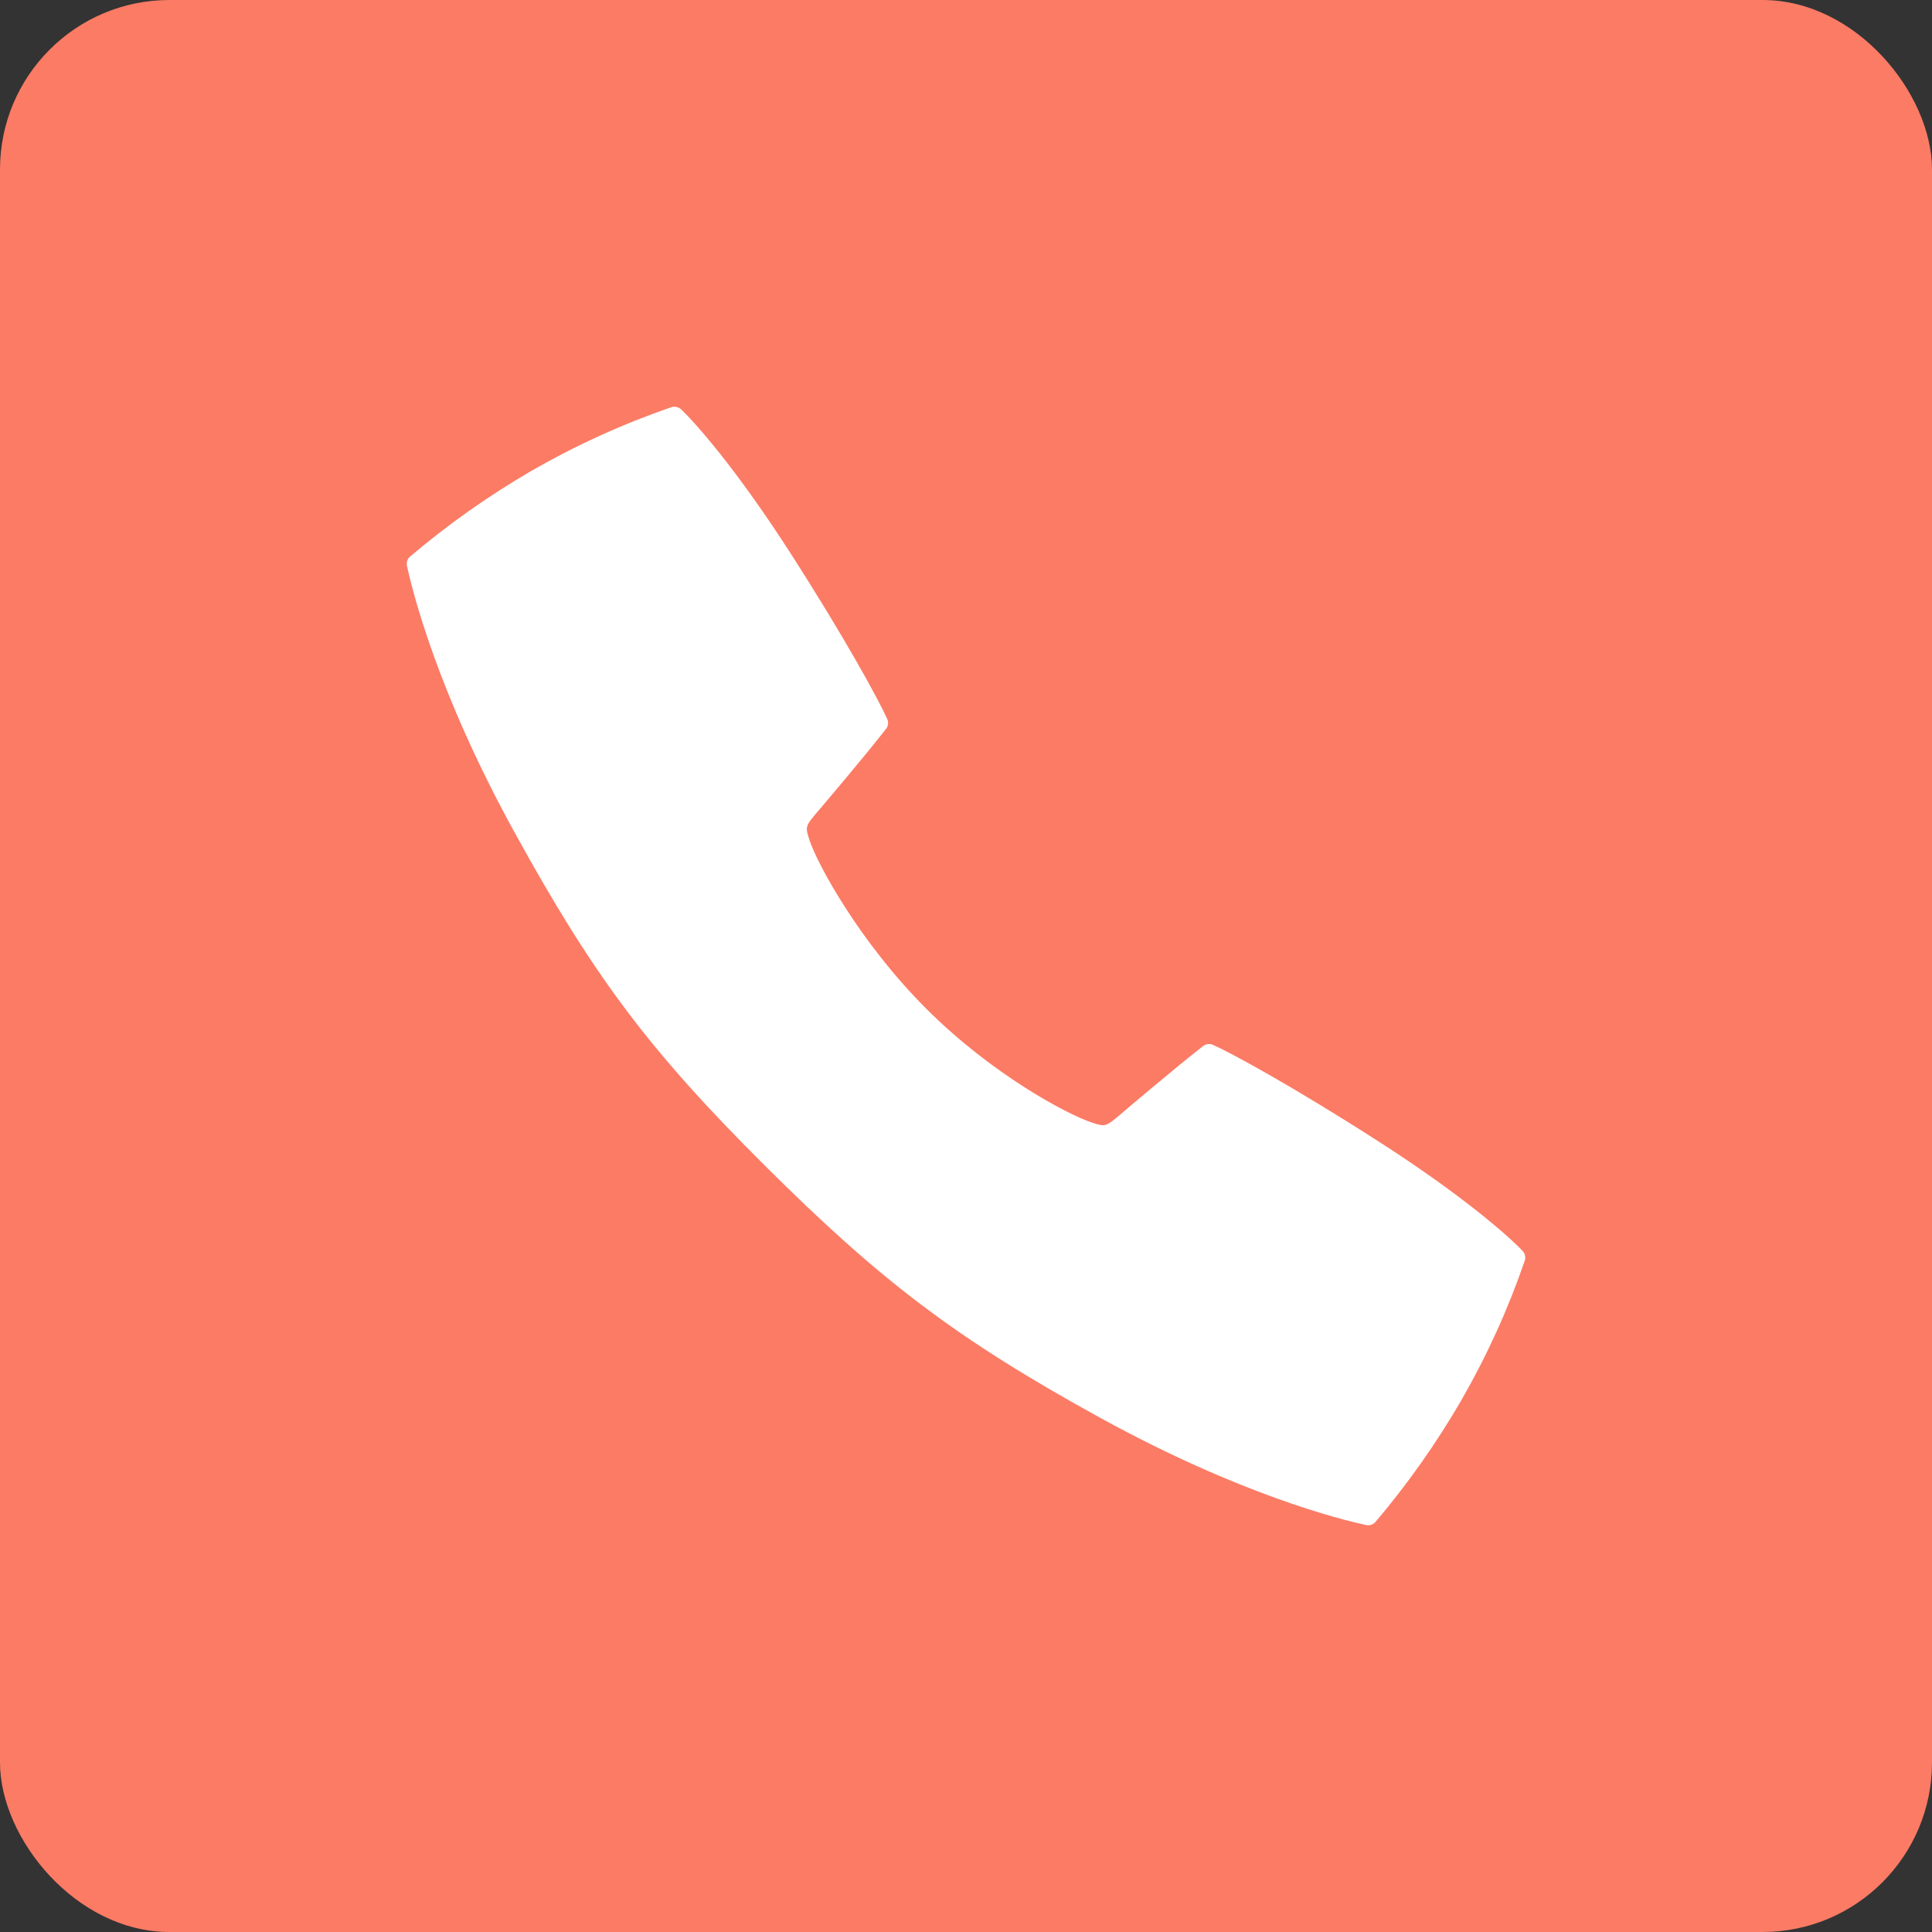
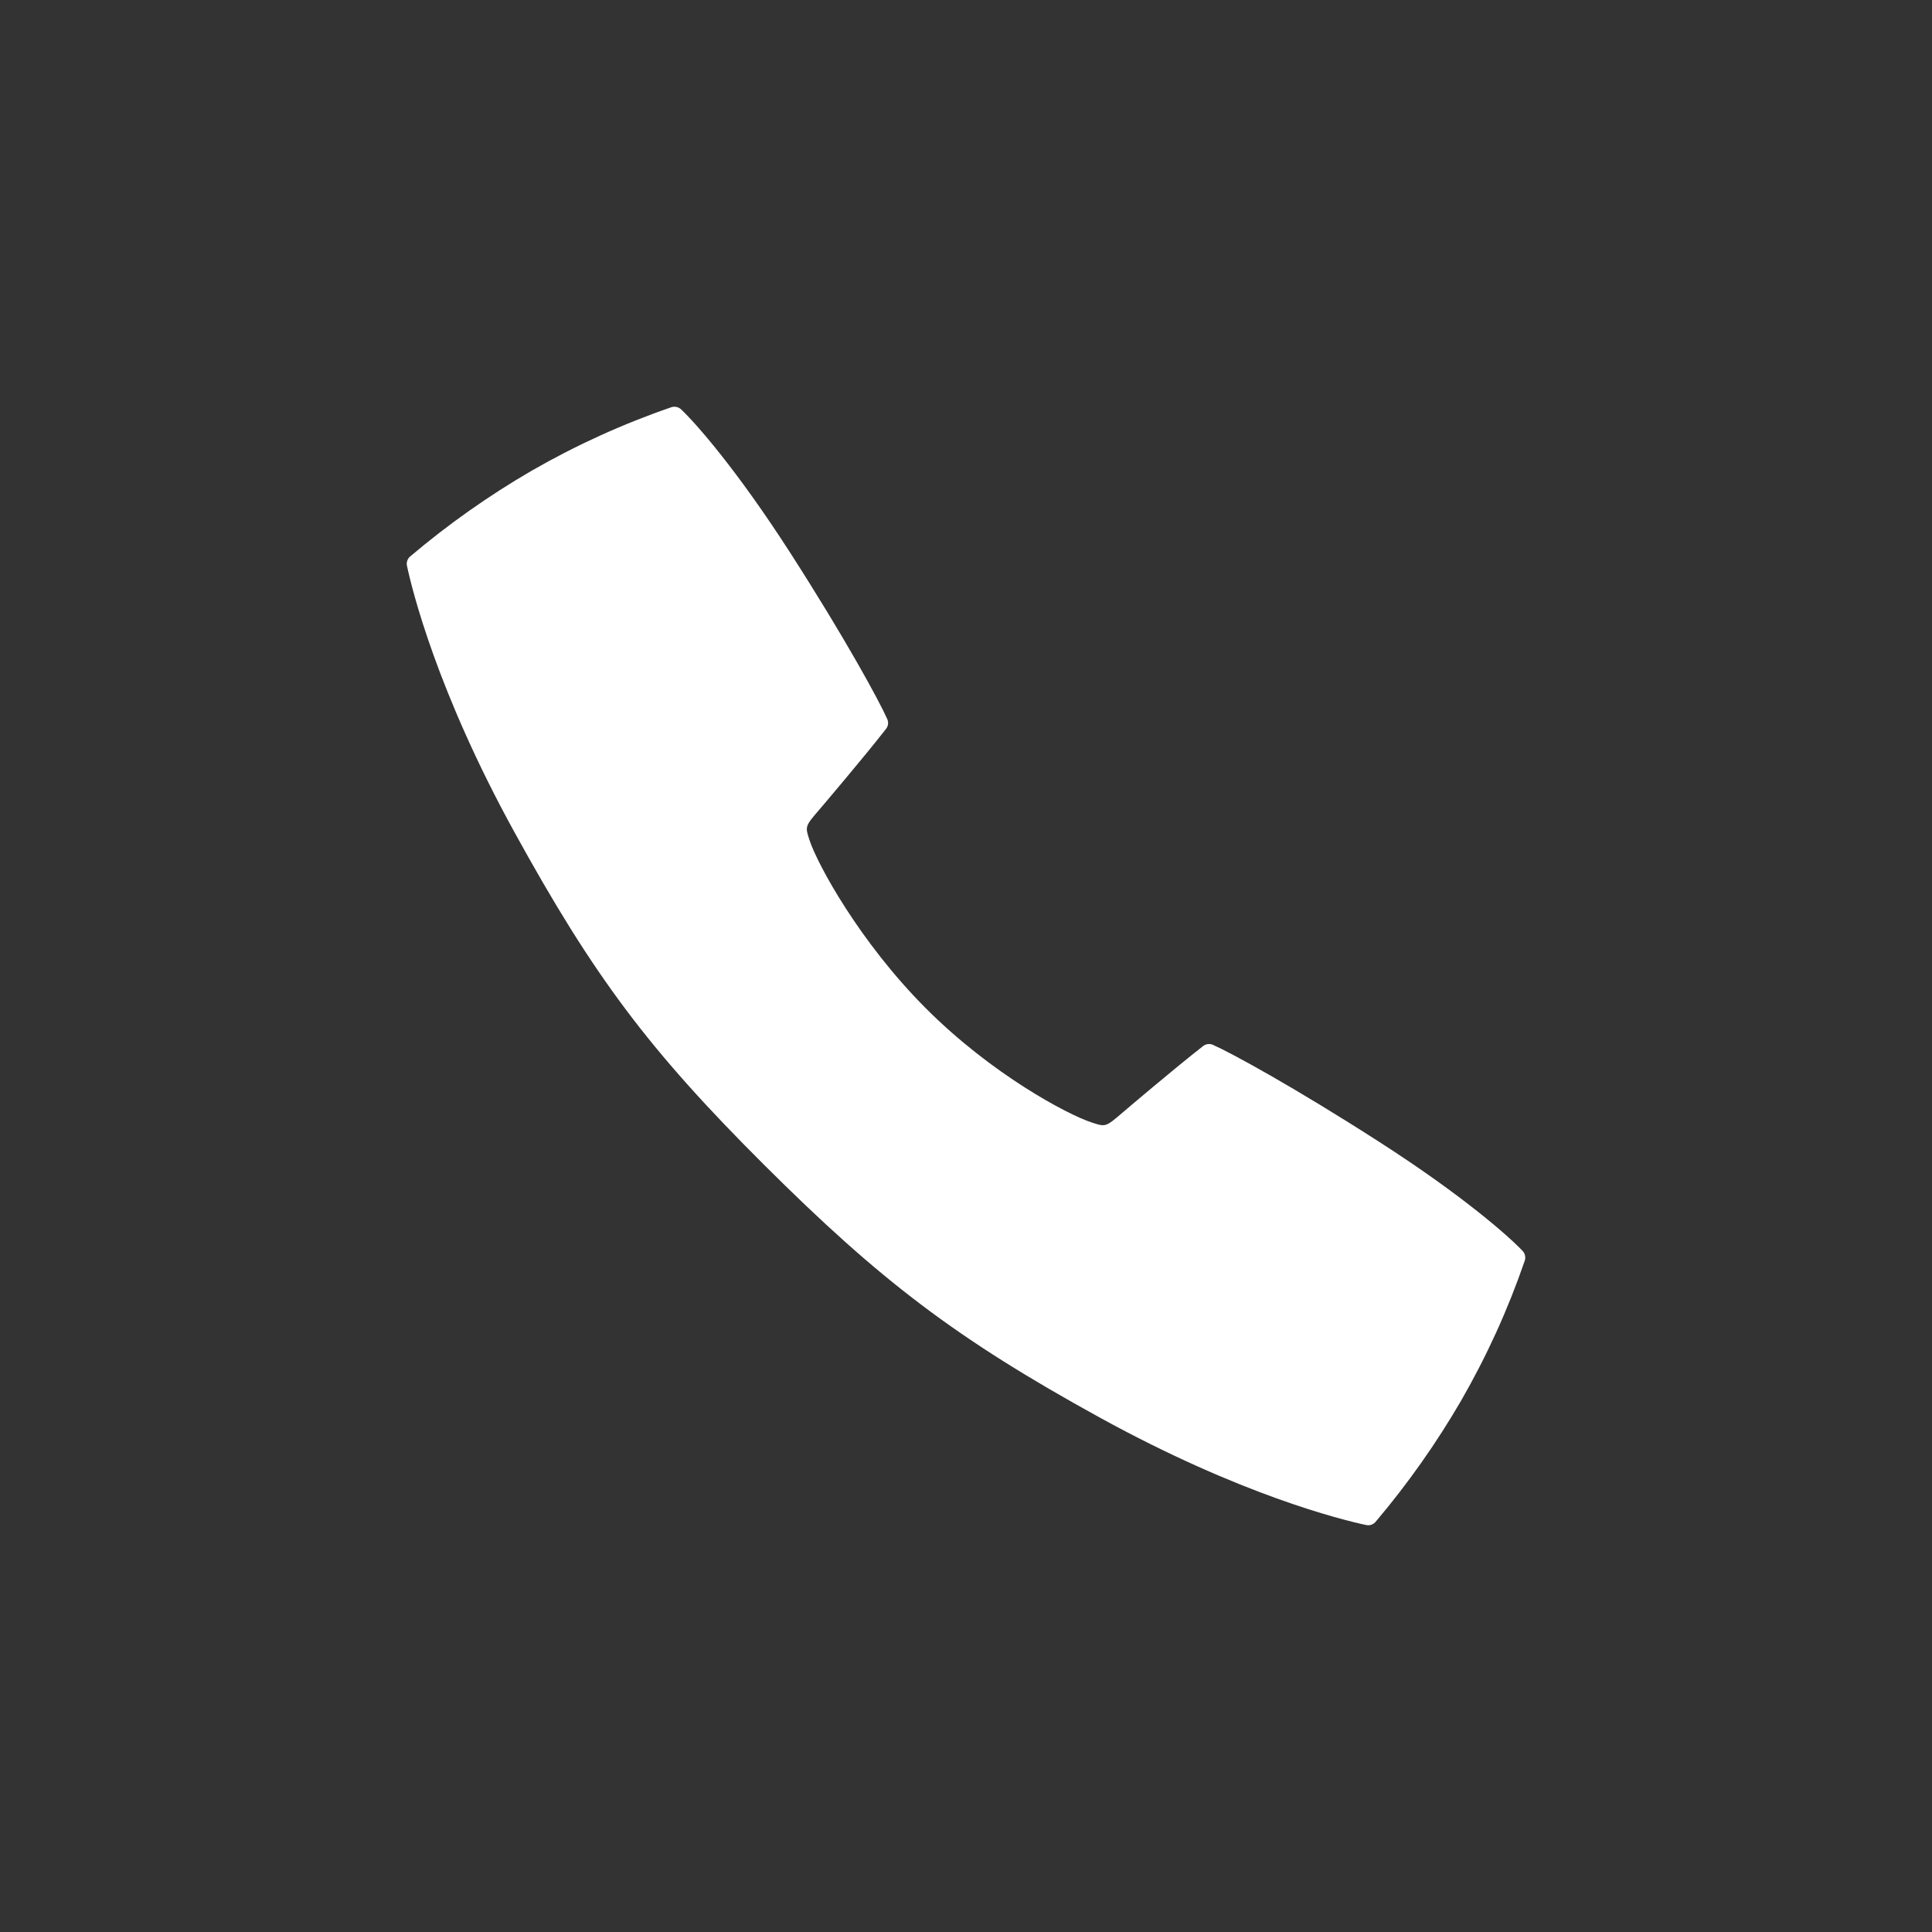
<svg xmlns="http://www.w3.org/2000/svg" width="57" height="57" viewBox="0 0 57 57" fill="none">
  <rect x="0" y="0" width="57" height="57" fill="#333333" stroke="none" />
-   <rect width="57" height="57" rx="5" fill="#FC7B65" />
  <path d="M44.923 36.908C44.538 36.498 43.181 35.287 40.685 33.685C38.171 32.069 36.317 31.061 35.785 30.826C35.738 30.805 35.686 30.798 35.636 30.804C35.585 30.81 35.536 30.831 35.496 30.862C34.639 31.53 33.197 32.758 33.12 32.824C32.62 33.252 32.62 33.252 32.212 33.118C31.493 32.883 29.259 31.697 27.313 29.746C25.367 27.796 24.12 25.507 23.884 24.789C23.749 24.379 23.749 24.379 24.179 23.88C24.245 23.802 25.473 22.36 26.141 21.504C26.173 21.464 26.193 21.416 26.199 21.365C26.206 21.314 26.198 21.262 26.177 21.215C25.942 20.683 24.934 18.829 23.318 16.315C21.714 13.82 20.504 12.463 20.095 12.078C20.057 12.043 20.011 12.018 19.96 12.007C19.91 11.996 19.857 11.998 19.808 12.014C18.377 12.506 16.995 13.134 15.683 13.889C14.416 14.625 13.217 15.472 12.099 16.419C12.06 16.452 12.031 16.496 12.015 16.544C11.998 16.593 11.996 16.645 12.007 16.695C12.161 17.412 12.896 20.407 15.18 24.556C17.51 28.79 19.125 30.959 22.546 34.369C25.968 37.779 28.206 39.491 32.444 41.821C36.593 44.104 39.59 44.841 40.306 44.993C40.356 45.004 40.408 45.002 40.456 44.985C40.505 44.969 40.548 44.94 40.582 44.901C41.529 43.783 42.375 42.584 43.111 41.317C43.866 40.005 44.494 38.624 44.986 37.192C45.002 37.143 45.004 37.091 44.993 37.041C44.982 36.991 44.958 36.945 44.923 36.908Z" fill="white" />
</svg>